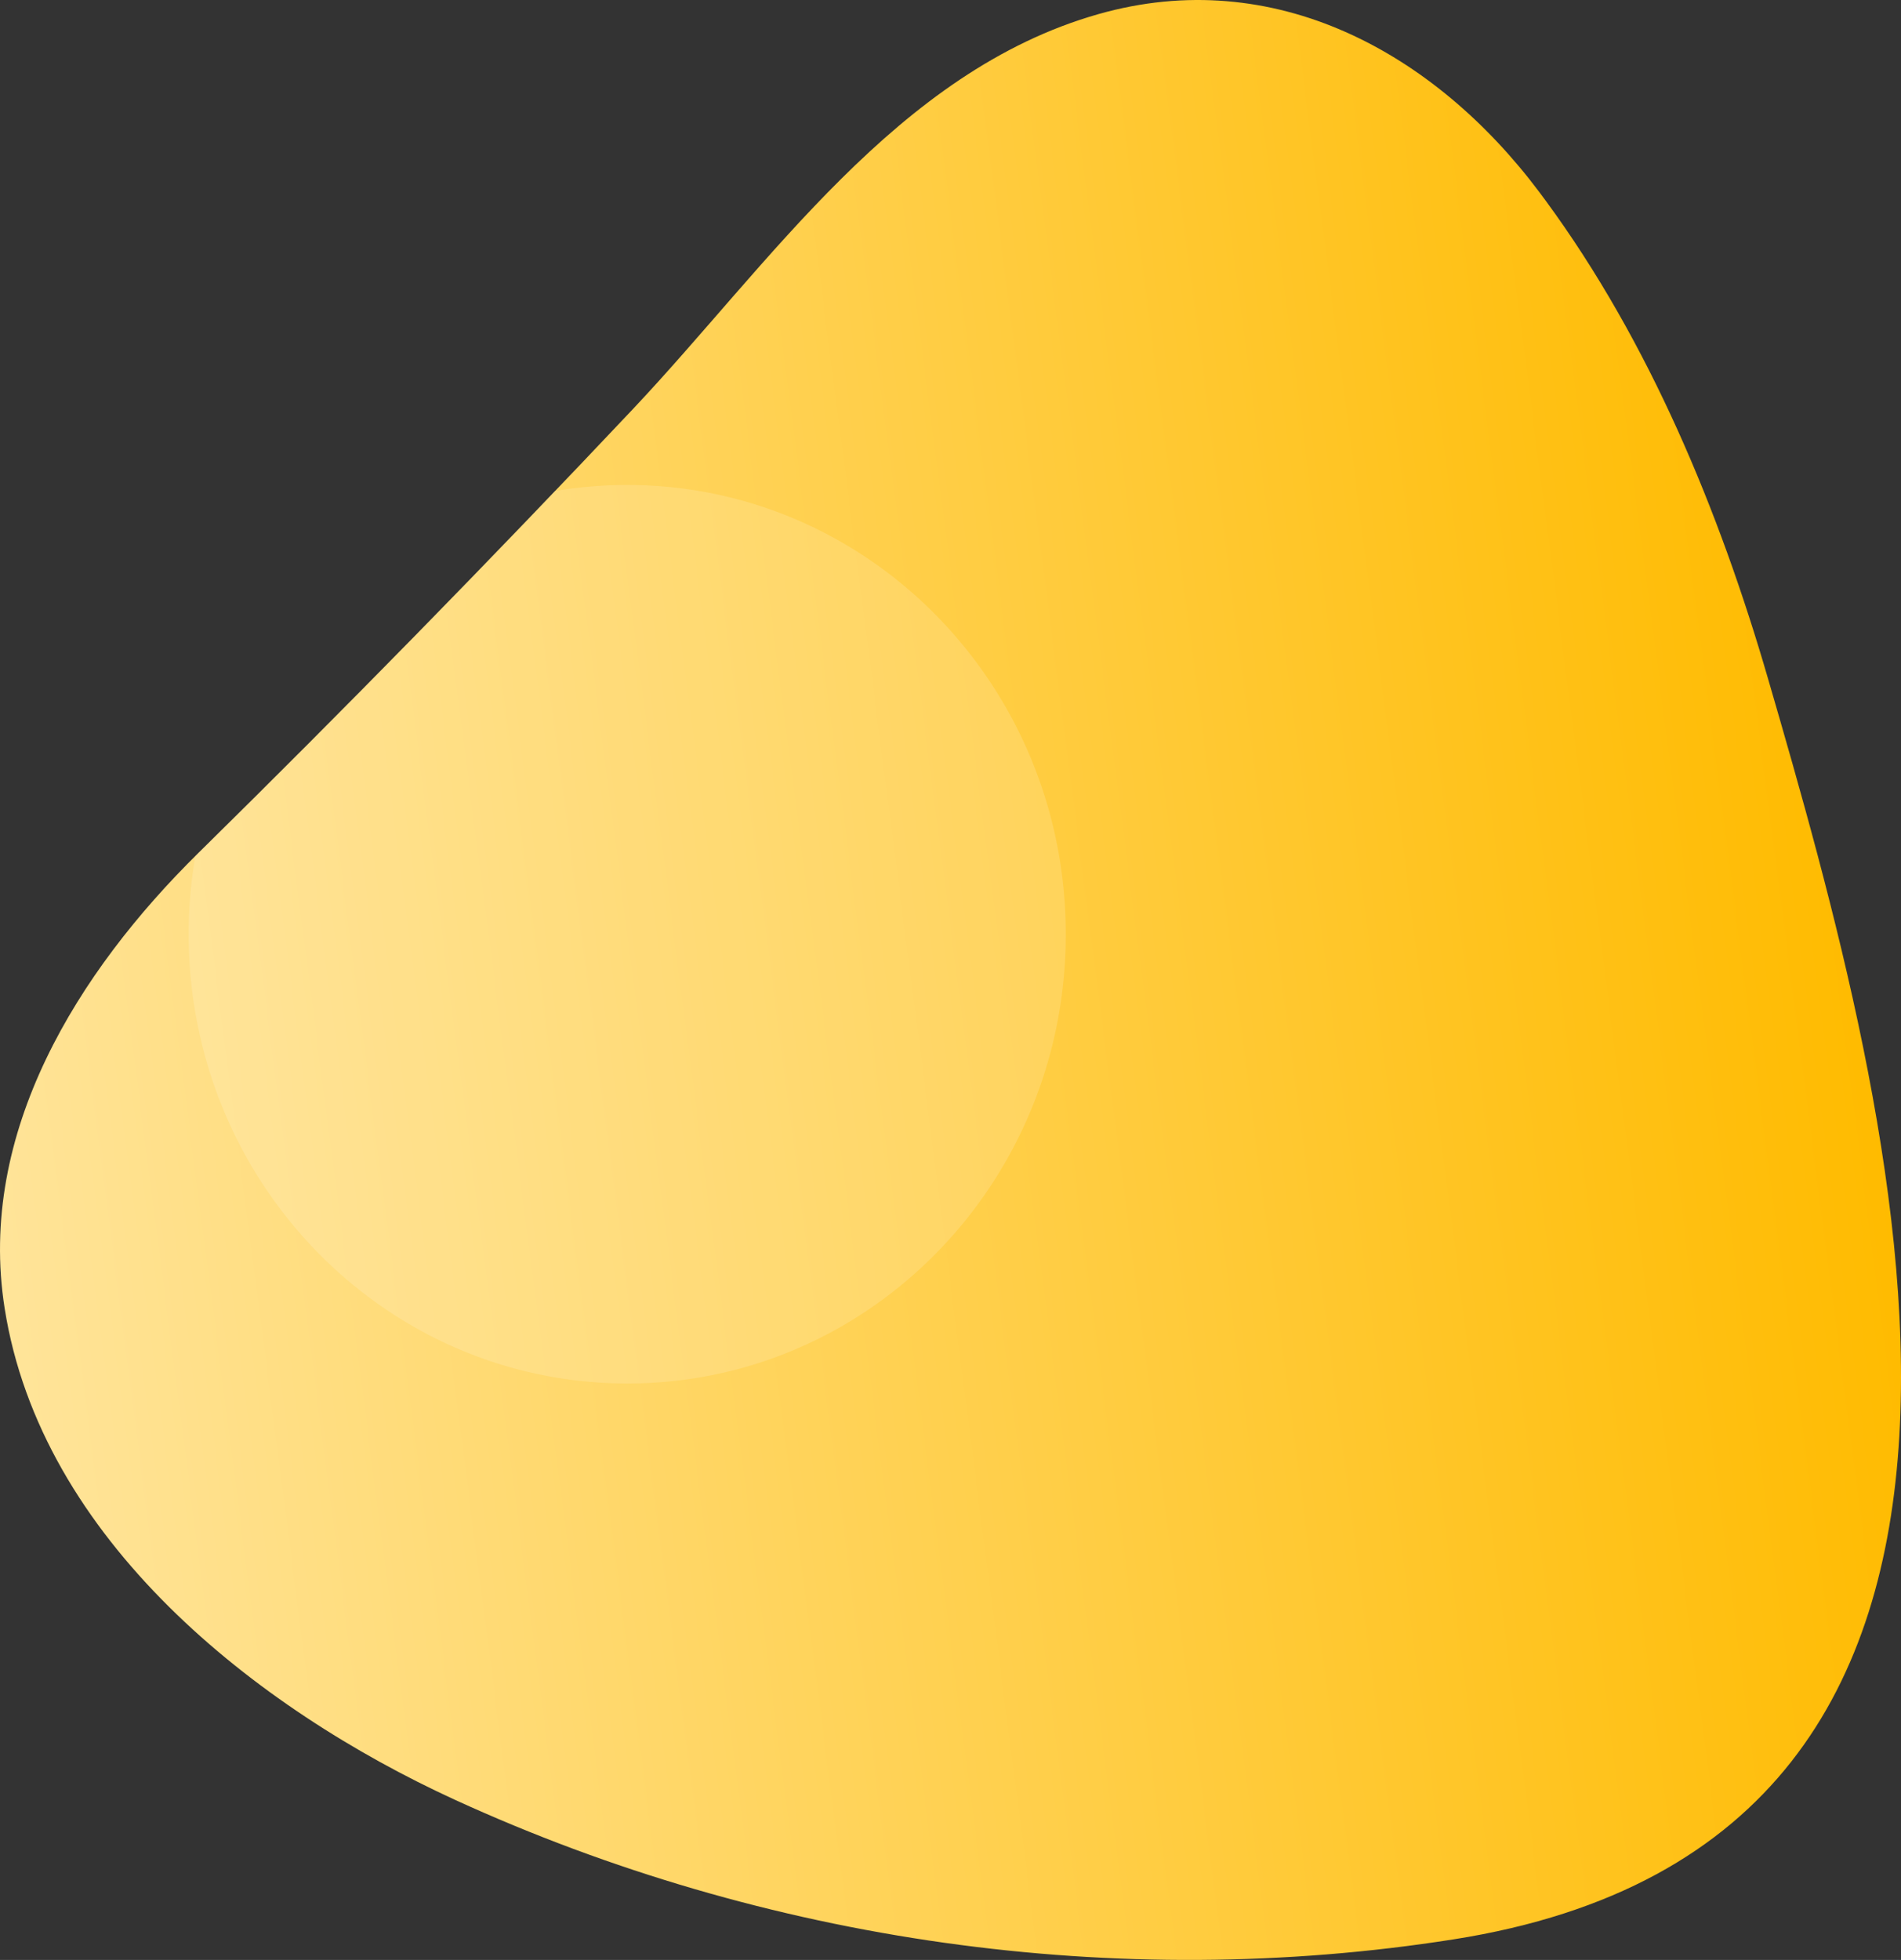
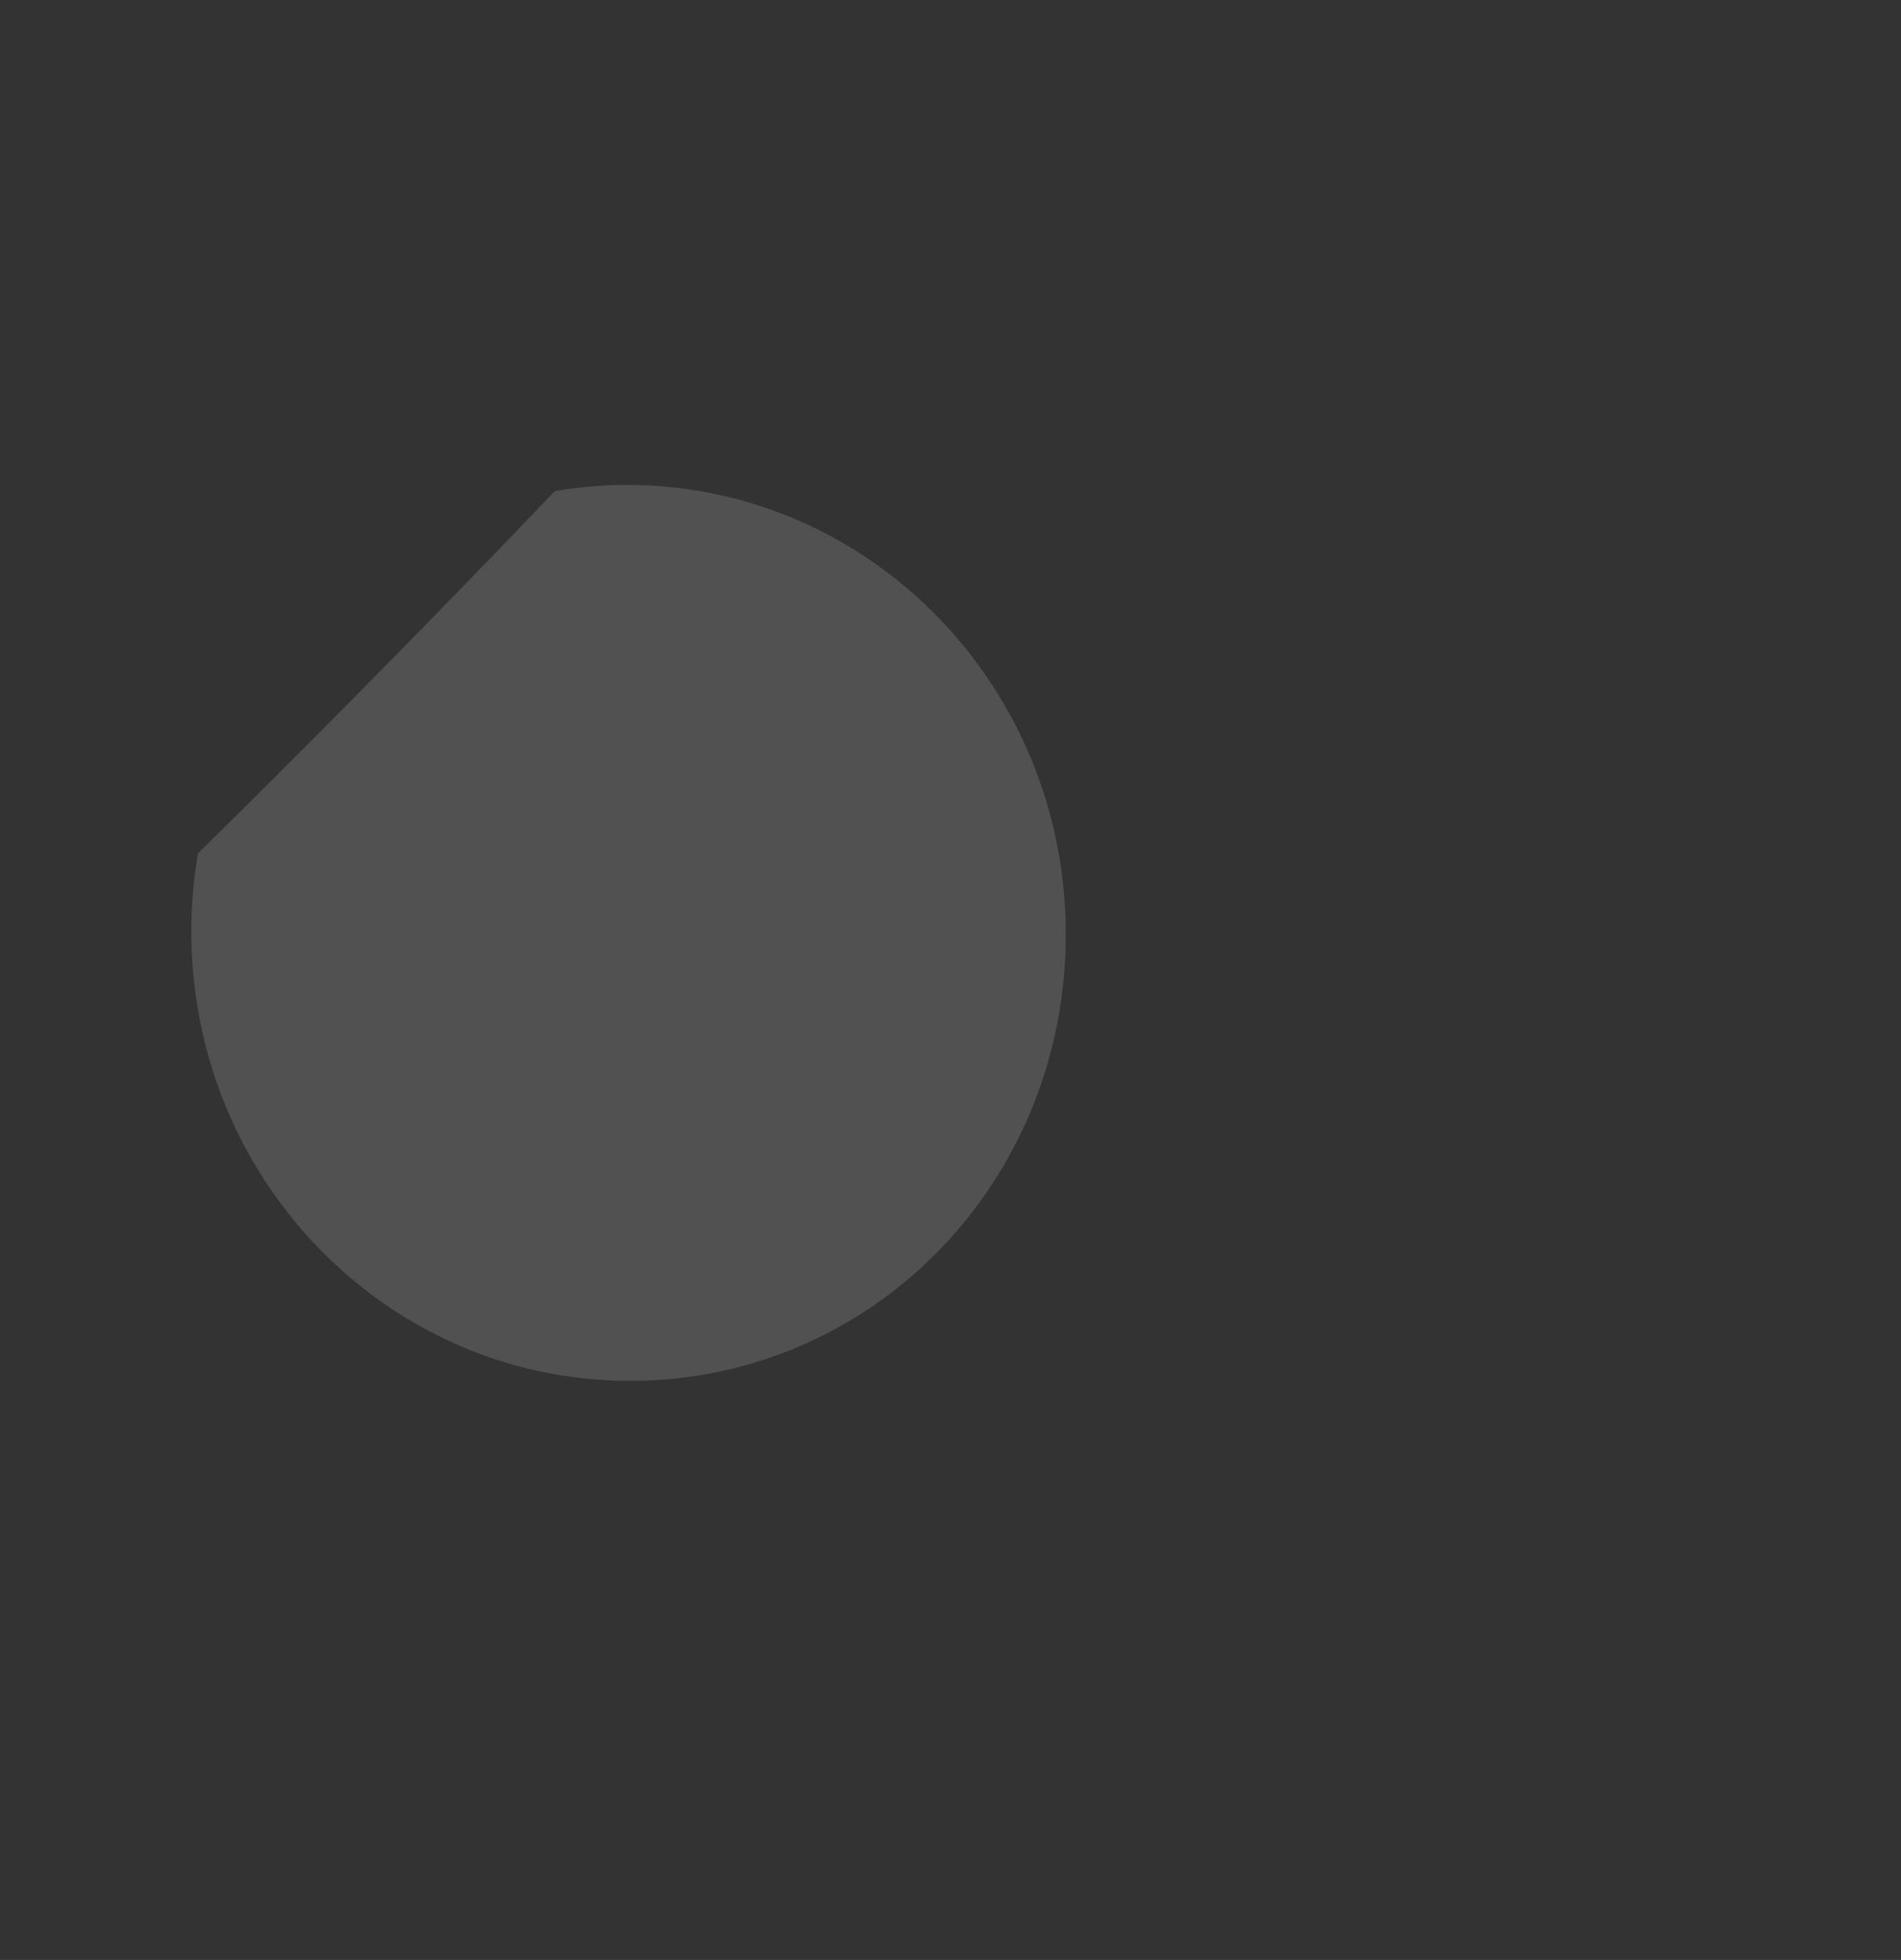
<svg xmlns="http://www.w3.org/2000/svg" xmlns:ns1="http://sodipodi.sourceforge.net/DTD/sodipodi-0.dtd" xmlns:ns2="http://www.inkscape.org/namespaces/inkscape" width="650" height="670" viewBox="0 0 650 670" version="1.1" id="svg1462" ns1:docname="resources-hero-right-2.svg" ns2:version="0.92.4 (5da689c313, 2019-01-14)">
  <rect x="0" y="0" width="650" height="670" fill="#333333" stroke="none" />
  <defs id="defs1466" />
  <ns1:namedview pagecolor="#ffffff" bordercolor="#666666" borderopacity="1" objecttolerance="10" gridtolerance="10" guidetolerance="10" ns2:pageopacity="0" ns2:pageshadow="2" ns2:window-width="1920" ns2:window-height="1017" id="namedview1464" showgrid="false" ns2:zoom="0.35223881" ns2:cx="-173.24152" ns2:cy="335" ns2:window-x="1912" ns2:window-y="-8" ns2:window-maximized="1" ns2:current-layer="svg1462" />
  <linearGradient id="a" x1="-5.81" y1="390.63" x2="632.55" y2="307.84" gradientUnits="userSpaceOnUse">
    <stop offset="0" stop-color="#fd7096" id="stop1453" style="stop-color:#ffe499;stop-opacity:1" />
    <stop offset="1" stop-color="#ff386c" id="stop1455" style="stop-color:#ffbb00;stop-opacity:1" />
  </linearGradient>
-   <path fill="url(#a)" d="M528.49,68.57c-.72-1-1.44-1.95-2.17-2.92C490.46,17.82,435.6-12.23,375.6,4.82,306.65,24.4,263.21,90.25,216.26,140Q143.39,217.24,67.7,291.72C26.8,332-7.91,387.13,1.58,447.19,14,526.25,87.34,584,155.62,615.29c106,48.53,226.23,65.8,341.36,47.68C716.29,628.46,648.34,382.49,604.53,232,587.89,174.74,564,116.91,528.49,68.57Z" id="path1458" />
-   <path class="uk-preserve" fill="#fff" opacity="0.15" d="M364.42,319.36c0-84.82-67.14-153.58-150-153.58a148,148,0,0,0-24.7,2.08Q129.68,230.71,67.7,291.72l-.91.91a157.89,157.89,0,0,0-2.27,26.73c0,84.82,67.13,153.58,150,153.58S364.42,404.18,364.42,319.36Z" id="path1460" />
+   <path class="uk-preserve" fill="#fff" opacity="0.15" d="M364.42,319.36c0-84.82-67.14-153.58-150-153.58a148,148,0,0,0-24.7,2.08Q129.68,230.71,67.7,291.72a157.89,157.89,0,0,0-2.27,26.73c0,84.82,67.13,153.58,150,153.58S364.42,404.18,364.42,319.36Z" id="path1460" />
</svg>